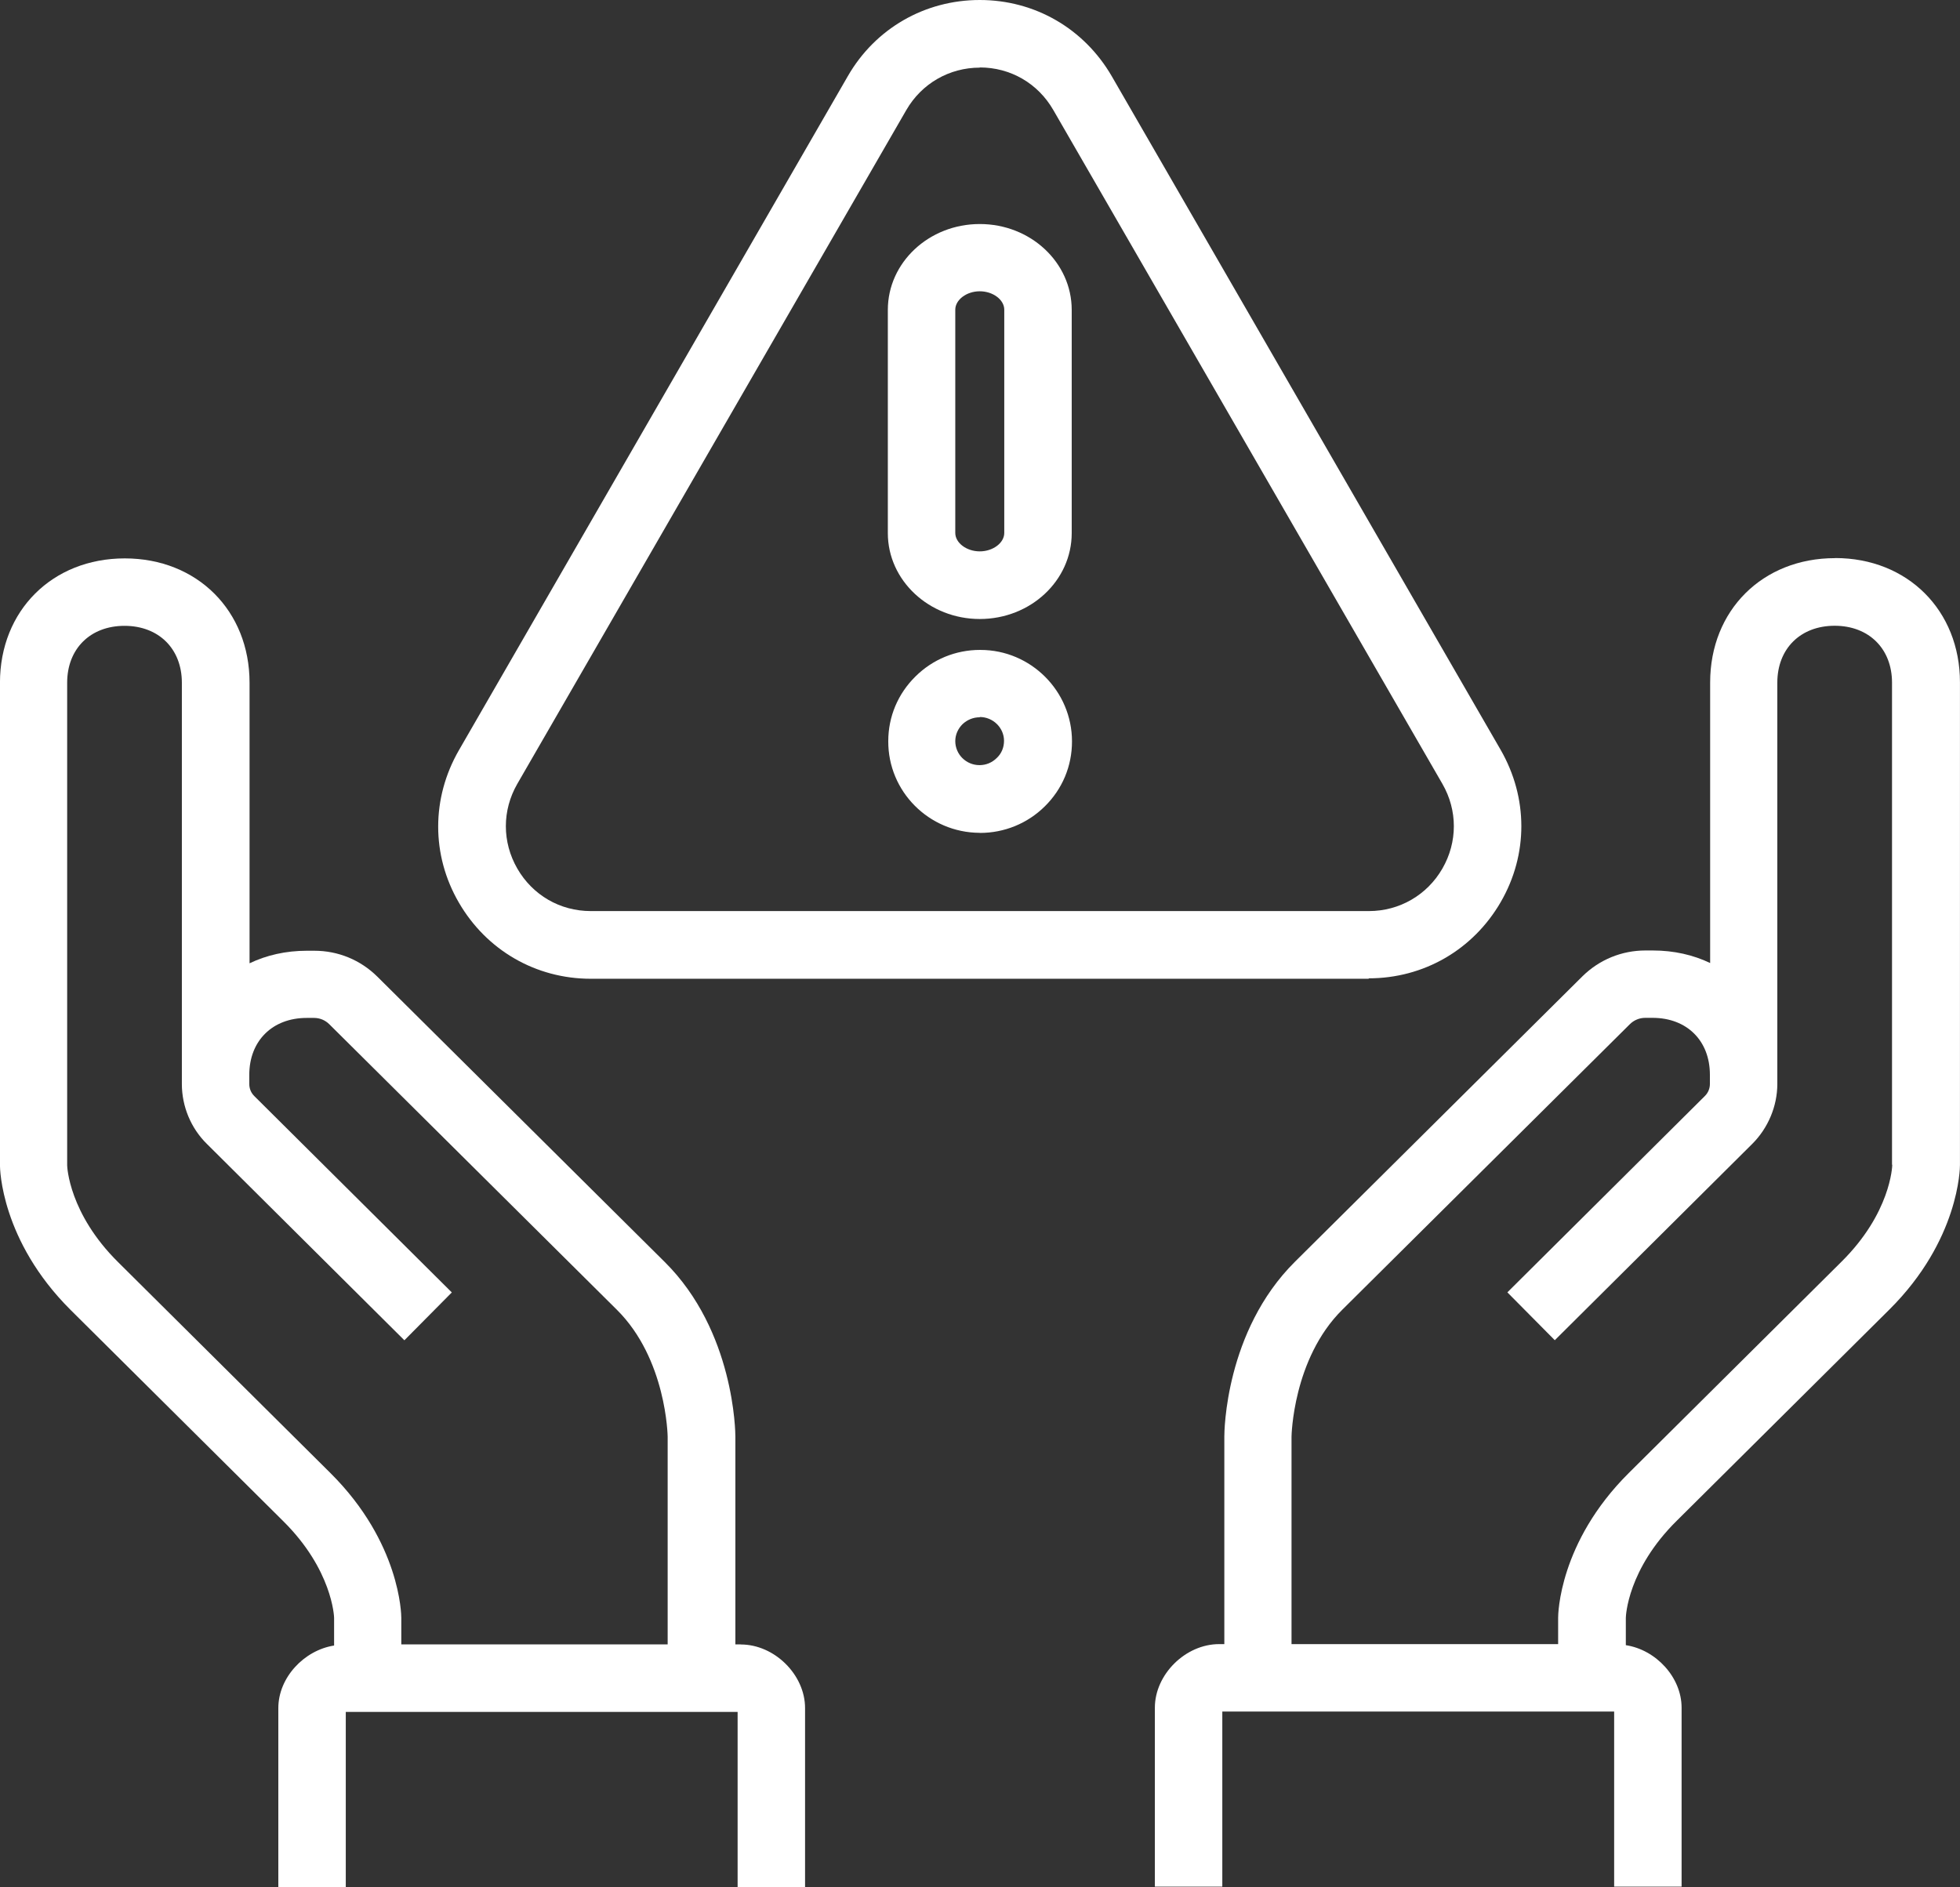
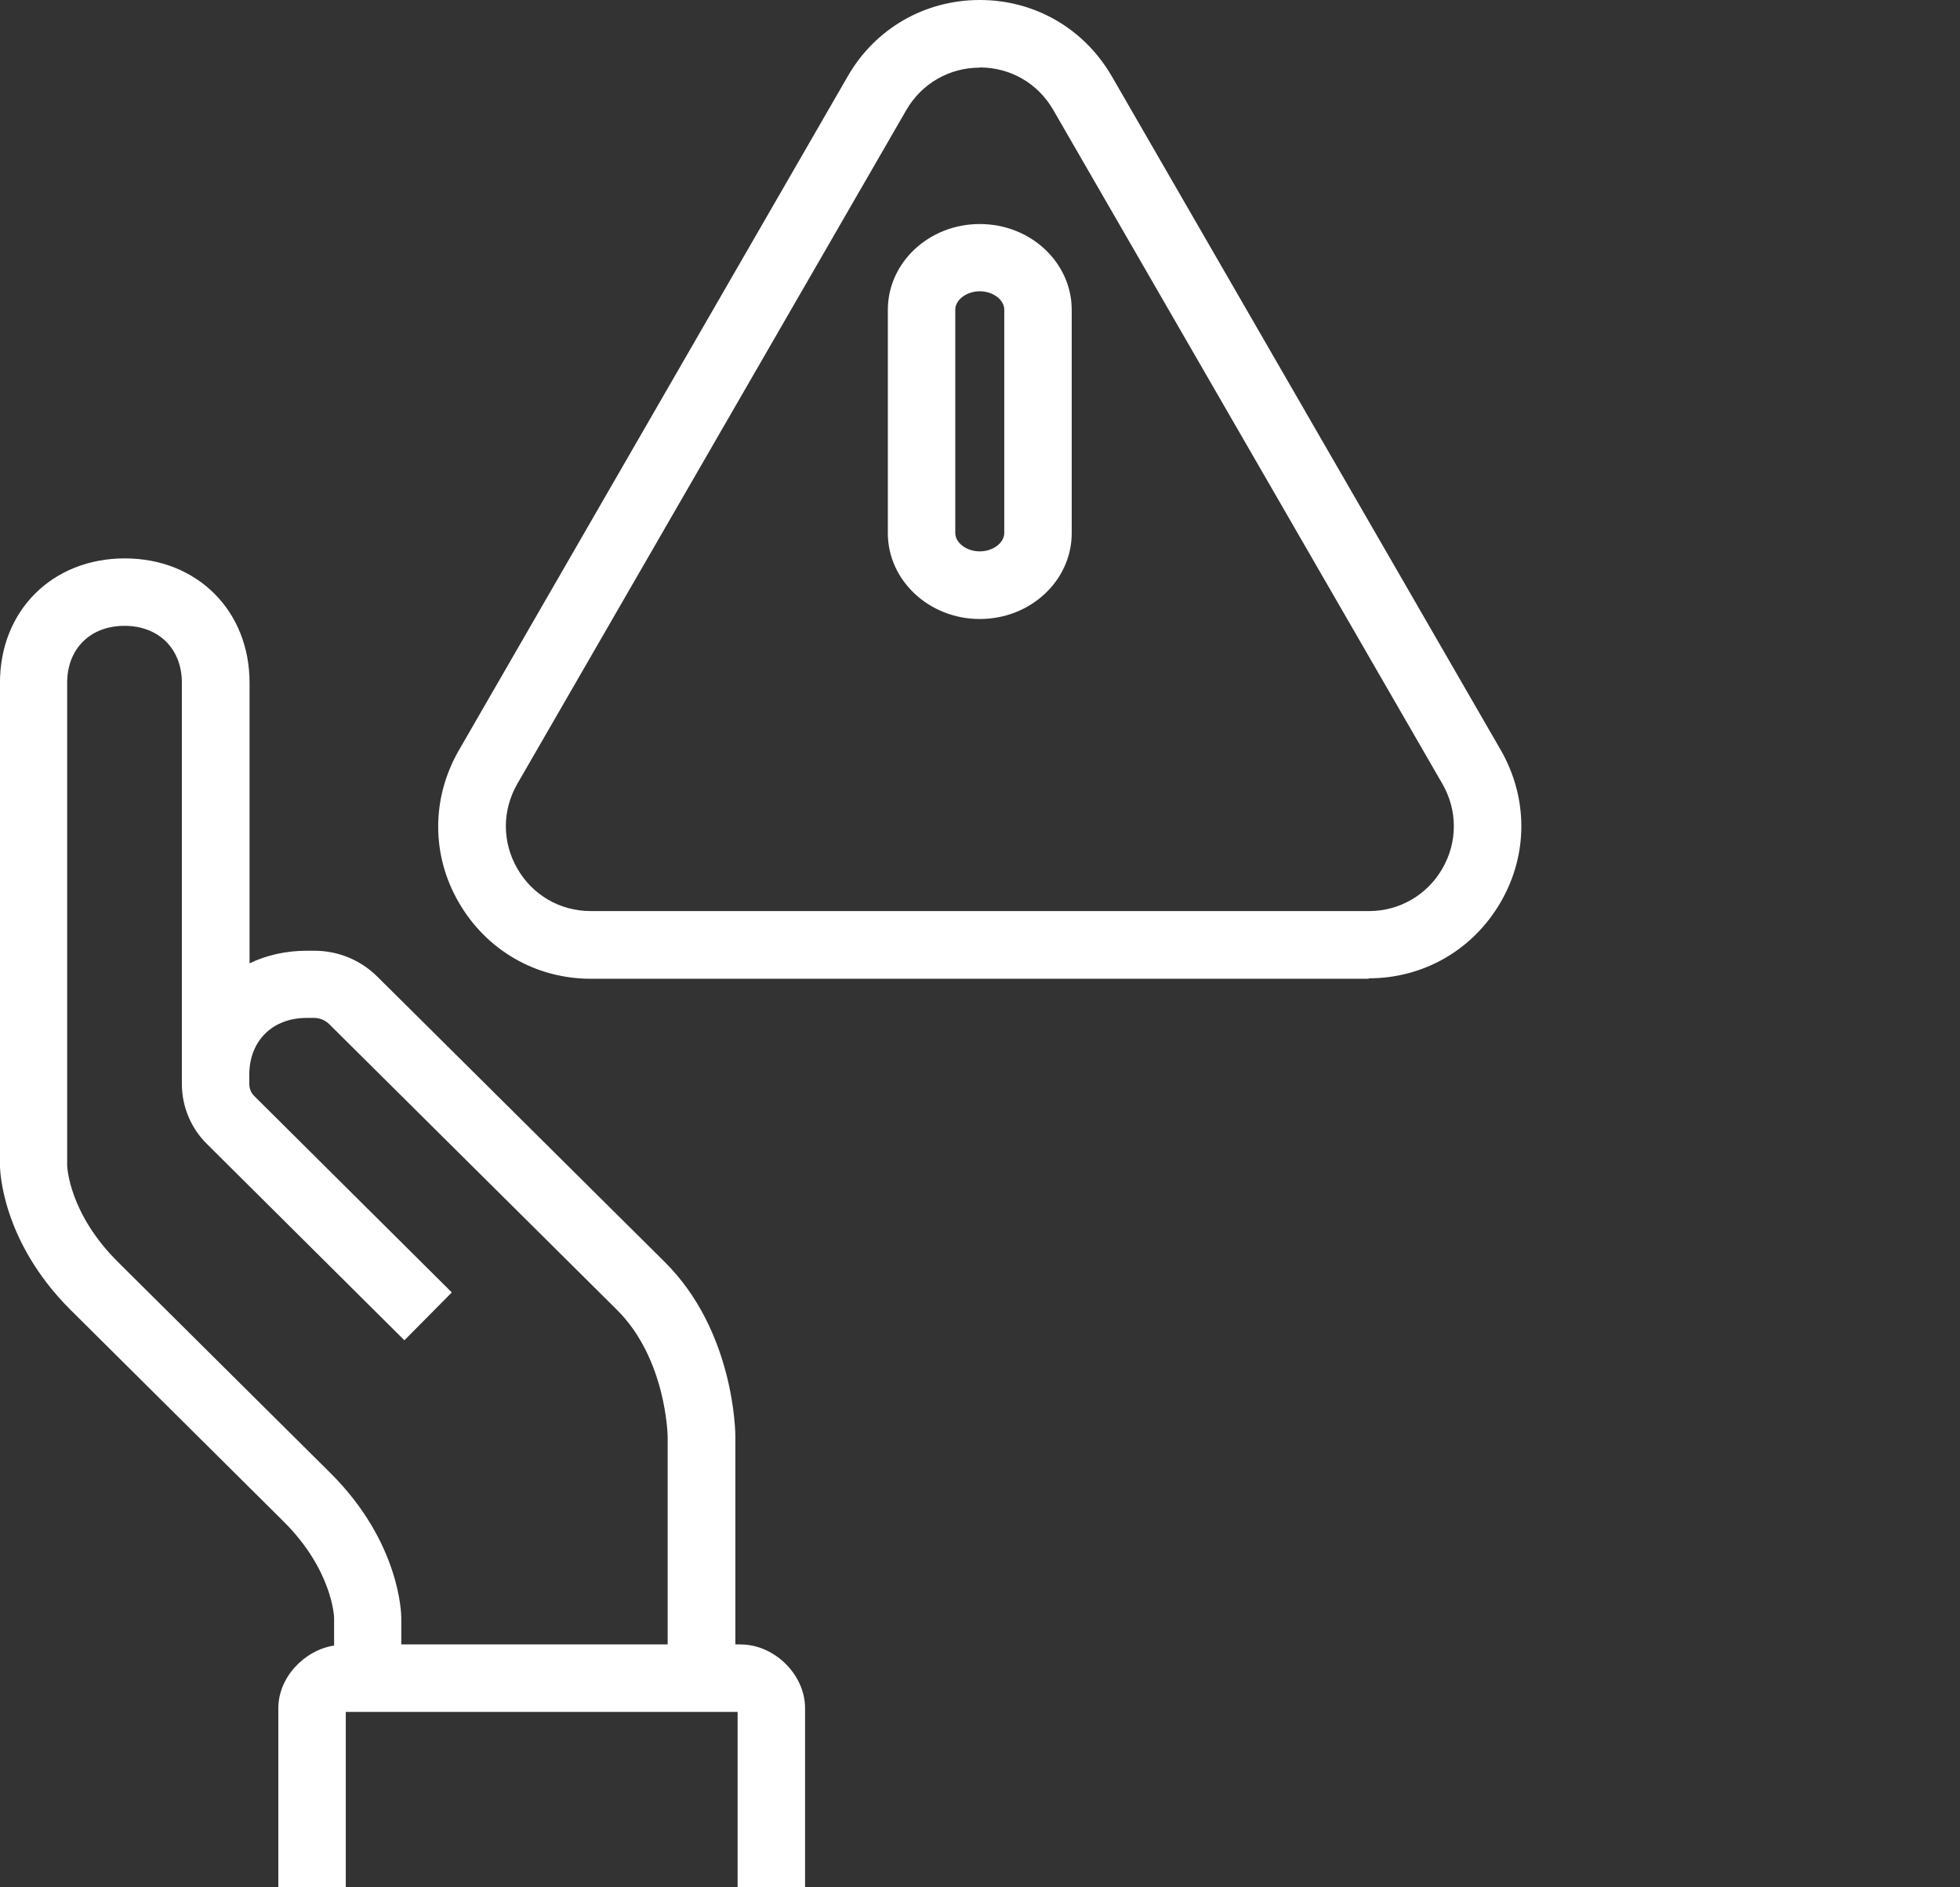
<svg xmlns="http://www.w3.org/2000/svg" id="b" viewBox="0 0 103.862 100">
  <rect x="0" y="0" width="103.862" height="100" fill="#333333" stroke="none" />
  <defs>
    <style>.d{fill:#fff;}</style>
  </defs>
  <g id="c">
    <g>
      <path class="d" d="m51.919,32.803c2.694,0,4.872-2.038,4.872-4.551v-11.829c0-2.513-2.178-4.551-4.872-4.551s-4.872,2.038-4.872,4.551v11.829c0,2.513,2.192,4.551,4.872,4.551Zm-1.298-16.39c0-.526.596-.977,1.298-.977.703,0,1.298.451,1.298.977v11.829c0,.526-.596.977-1.298.977-.703,0-1.298-.451-1.298-.977v-11.829Z" />
-       <path class="d" d="m51.956,34.441h-.023c-1.289,0-2.504.498-3.42,1.405-.931.917-1.443,2.131-1.443,3.43-.014,2.666,2.155,4.844,4.835,4.858h.014l.014.005c1.284,0,2.513-.498,3.43-1.405.931-.917,1.443-2.131,1.443-3.443,0-2.671-2.183-4.849-4.849-4.849Zm.866,5.724c-.251.251-.572.382-.917.382-.712,0-1.284-.572-1.284-1.275,0-.335.144-.656.382-.893.251-.237.572-.368.917-.368v-.014c.703,0,1.284.572,1.284,1.261,0,.349-.13.67-.382.907Z" />
      <path class="d" d="m31.308,51.868h41.221v-.023c2.918,0,5.528-1.512,6.994-4.039,1.466-2.527,1.452-5.538,0-8.065L58.913,4.039c-1.466-2.527-4.077-4.039-6.994-4.039s-5.542,1.512-6.994,4.039l-20.611,35.725c-1.452,2.527-1.466,5.538,0,8.065,1.466,2.527,4.076,4.039,6.994,4.039Zm-3.895-10.33L48.024,5.836c.81-1.405,2.276-2.252,3.895-2.252l-.001-.01c1.633,0,3.085.847,3.895,2.252l20.62,35.712c.81,1.405.81,3.085,0,4.491-.81,1.405-2.276,2.252-3.895,2.252H31.308c-1.633,0-3.085-.847-3.895-2.252s-.81-3.085,0-4.491Z" />
-       <path class="d" d="m97.249,29.572l-.014.006c-3.835,0-6.613,2.764-6.613,6.589v14.867c-.893-.428-1.917-.665-3.039-.665h-.391c-1.261,0-2.443.489-3.337,1.368l-15.236,15.128c-3.704,3.681-3.741,9.028-3.741,9.256v11.006h-.275c-1.787,0-3.406,1.61-3.406,3.369v9.484h3.574v-9.279h20.764v9.279h3.574v-9.484c0-1.61-1.359-3.071-2.955-3.313v-1.442c0-.107.093-2.574,2.694-5.147l11.271-11.196c3.704-3.681,3.741-7.506,3.741-7.66v-25.576c0-3.811-2.773-6.589-6.613-6.589Zm.33,37.294l-11.271,11.196c-3.704,3.681-3.741,7.506-3.741,7.66v1.405h-14.128v-10.996s.06-4.123,2.694-6.729l15.236-15.128c.214-.214.512-.335.81-.335h.391c1.824,0,3.039,1.215,3.039,3.015v.489c0,.237-.093.465-.261.633l-10.471,10.41,2.513,2.536,10.47-10.41c.833-.833,1.322-1.992,1.322-3.169v-21.267c0-1.801,1.228-3.015,3.039-3.015,1.81,0,3.039,1.215,3.039,3.015v25.552l.013-.009c0,.107-.093,2.573-2.694,5.147Z" />
      <path class="d" d="m39.257,87.147l-.014-.006h-.275v-11.006c0-.228-.047-5.589-3.741-9.256l-15.236-15.128c-.893-.88-2.071-1.368-3.337-1.368h-.391c-1.121,0-2.145.237-3.039.665v-14.868c0-3.811-2.773-6.589-6.613-6.589-3.835,0-6.613,2.764-6.613,6.589v25.576c0,.167.047,3.979,3.741,7.66l11.271,11.196c2.597,2.574,2.694,5.049,2.694,5.124v1.466c-1.596.251-2.955,1.703-2.955,3.313v9.484h3.574v-9.279h20.764v9.279h3.574v-9.484c0-1.764-1.619-3.369-3.406-3.369Zm-3.877-.006h-14.128l.013-0v-1.405c0-.168-.047-3.979-3.741-7.66l-11.271-11.196c-2.597-2.574-2.694-5.049-2.694-5.124v-25.576c0-1.801,1.228-3.015,3.039-3.015s3.039,1.215,3.039,3.015v21.267c0,1.177.475,2.336,1.322,3.169l10.47,10.41,2.513-2.536-10.471-10.41c-.168-.168-.261-.391-.261-.633v-.489c0-1.801,1.228-3.015,3.039-3.015h.391c.312,0,.596.121.81.335l15.236,15.128c2.634,2.611,2.694,6.696,2.694,6.729v11.006Z" />
    </g>
  </g>
</svg>